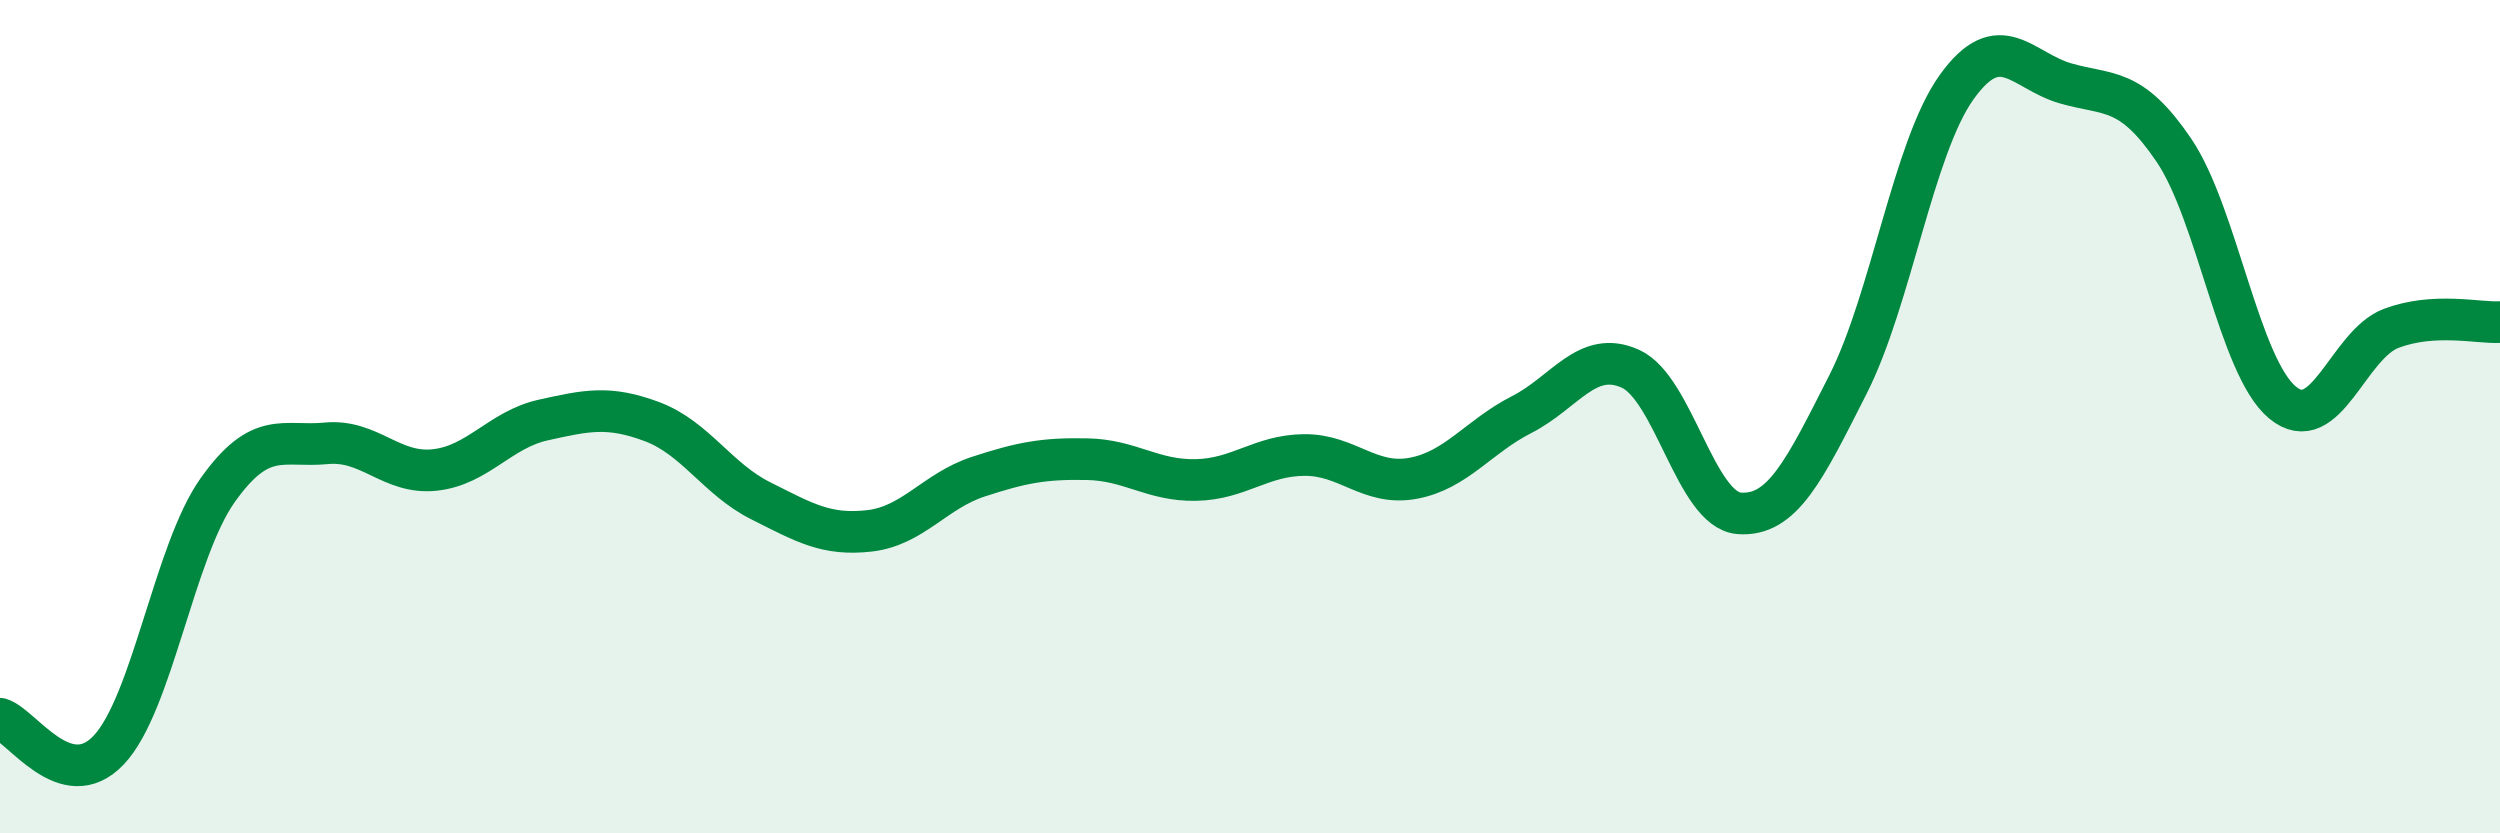
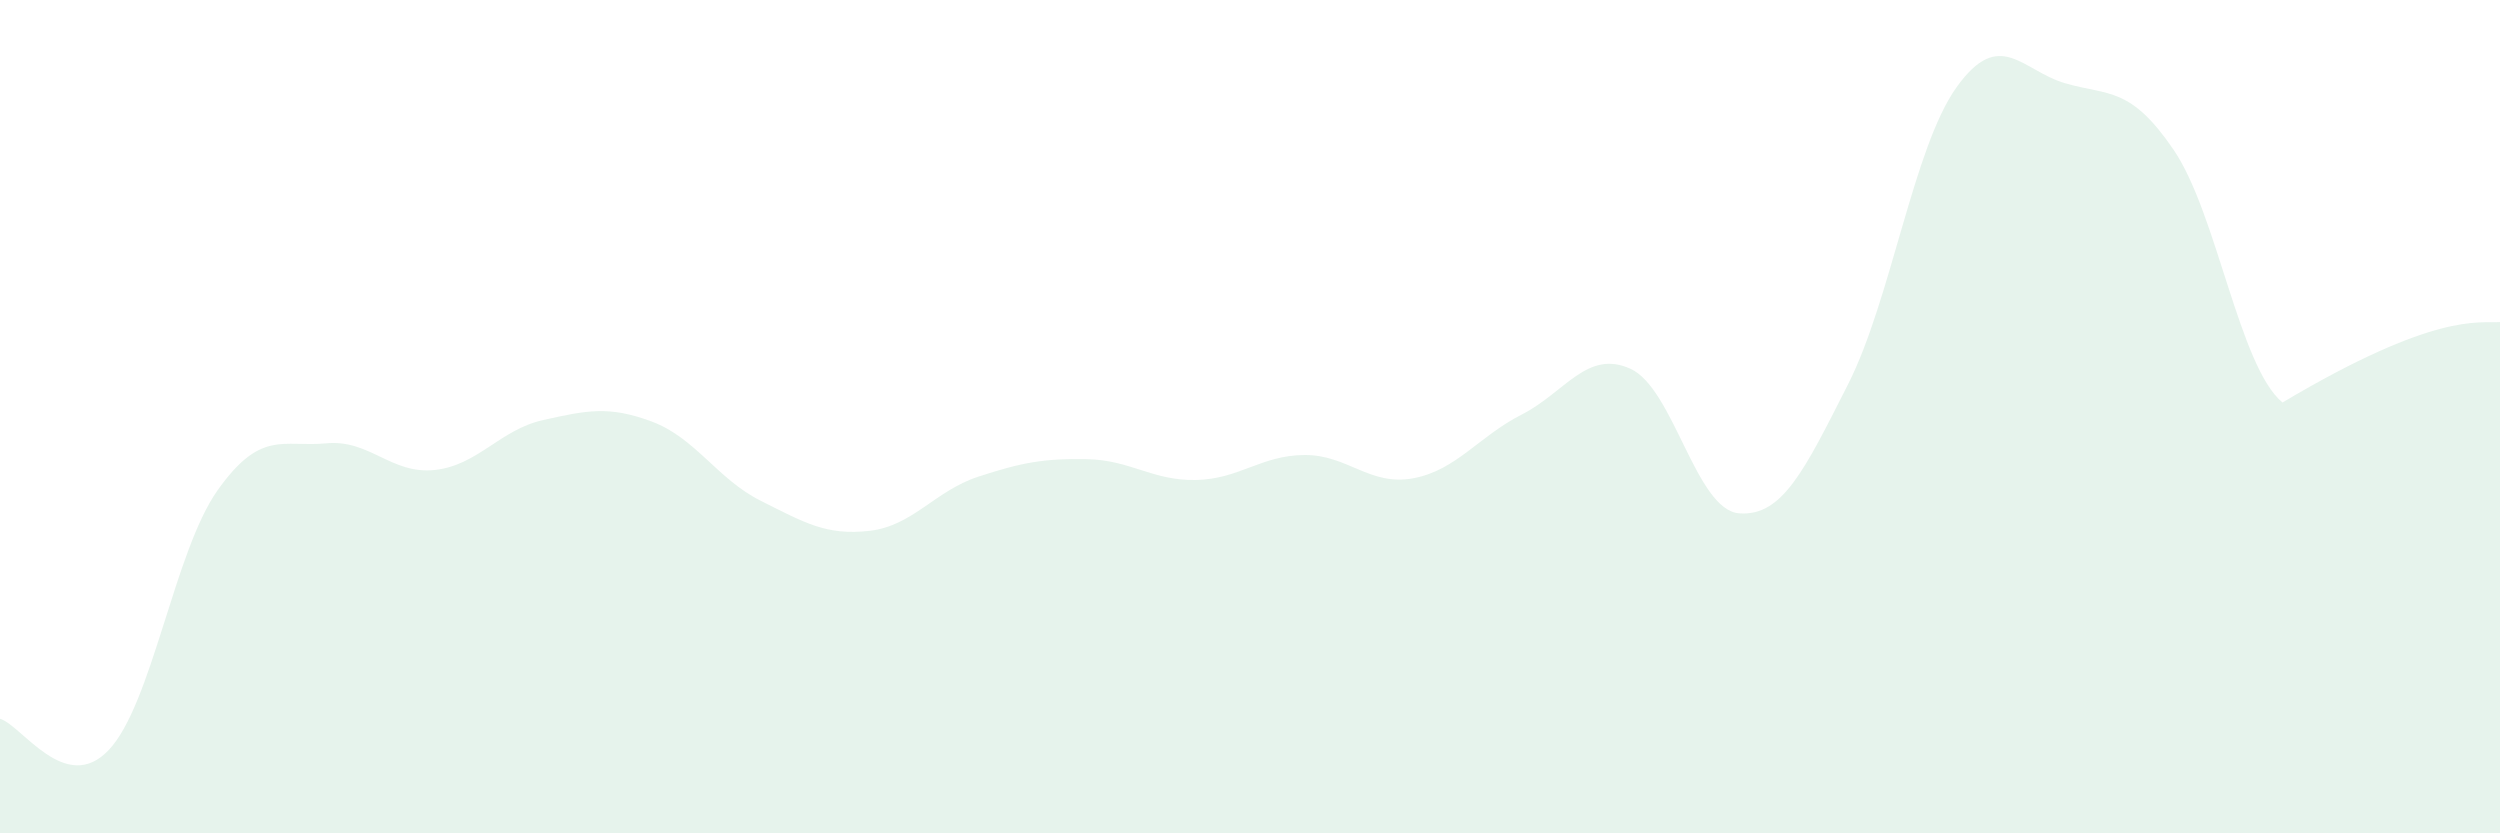
<svg xmlns="http://www.w3.org/2000/svg" width="60" height="20" viewBox="0 0 60 20">
-   <path d="M 0,17.25 C 0.52,17.4 1.57,19.1 2.61,18 C 3.65,16.9 4.18,13.24 5.22,11.77 C 6.26,10.3 6.79,10.74 7.83,10.64 C 8.87,10.54 9.39,11.39 10.43,11.28 C 11.47,11.17 12,10.31 13.04,10.08 C 14.08,9.85 14.61,9.73 15.65,10.12 C 16.69,10.51 17.22,11.5 18.26,12.02 C 19.3,12.54 19.83,12.86 20.87,12.74 C 21.91,12.62 22.44,11.78 23.48,11.44 C 24.52,11.1 25.05,11 26.09,11.02 C 27.13,11.04 27.66,11.54 28.7,11.52 C 29.74,11.5 30.26,10.93 31.3,10.92 C 32.34,10.91 32.87,11.67 33.91,11.48 C 34.95,11.29 35.48,10.48 36.52,9.95 C 37.56,9.42 38.09,8.38 39.13,8.85 C 40.17,9.32 40.7,12.24 41.74,12.32 C 42.78,12.4 43.31,11.28 44.35,9.23 C 45.39,7.18 45.92,3.54 46.96,2.09 C 48,0.64 48.53,1.7 49.57,2 C 50.61,2.3 51.13,2.07 52.17,3.6 C 53.21,5.13 53.74,8.8 54.78,9.66 C 55.82,10.52 56.35,8.27 57.39,7.88 C 58.43,7.49 59.48,7.76 60,7.73L60 20L0 20Z" fill="#008740" opacity="0.1" stroke-linecap="round" stroke-linejoin="round" />
-   <path d="M 0,17.25 C 0.52,17.4 1.57,19.1 2.61,18 C 3.65,16.9 4.18,13.24 5.22,11.77 C 6.26,10.3 6.79,10.74 7.83,10.64 C 8.87,10.54 9.39,11.39 10.43,11.28 C 11.47,11.17 12,10.31 13.04,10.08 C 14.08,9.85 14.61,9.73 15.65,10.12 C 16.69,10.51 17.22,11.5 18.26,12.02 C 19.3,12.54 19.83,12.86 20.87,12.74 C 21.91,12.62 22.44,11.78 23.48,11.44 C 24.52,11.1 25.05,11 26.09,11.02 C 27.13,11.04 27.66,11.54 28.7,11.52 C 29.74,11.5 30.26,10.93 31.3,10.92 C 32.34,10.91 32.87,11.67 33.91,11.48 C 34.95,11.29 35.48,10.48 36.52,9.95 C 37.56,9.42 38.09,8.38 39.13,8.85 C 40.17,9.32 40.7,12.24 41.74,12.32 C 42.78,12.4 43.31,11.28 44.35,9.23 C 45.39,7.18 45.92,3.54 46.96,2.09 C 48,0.64 48.53,1.7 49.57,2 C 50.61,2.3 51.13,2.07 52.17,3.6 C 53.21,5.13 53.74,8.8 54.78,9.66 C 55.82,10.52 56.35,8.27 57.39,7.88 C 58.43,7.49 59.48,7.76 60,7.73" stroke="#008740" stroke-width="1" fill="none" stroke-linecap="round" stroke-linejoin="round" />
+   <path d="M 0,17.25 C 0.52,17.4 1.57,19.1 2.61,18 C 3.65,16.9 4.18,13.24 5.22,11.77 C 6.26,10.3 6.79,10.74 7.83,10.64 C 8.87,10.54 9.39,11.39 10.43,11.28 C 11.47,11.17 12,10.31 13.04,10.08 C 14.08,9.85 14.61,9.73 15.65,10.12 C 16.69,10.51 17.22,11.5 18.26,12.02 C 19.3,12.54 19.83,12.86 20.87,12.74 C 21.91,12.62 22.44,11.78 23.48,11.44 C 24.52,11.1 25.05,11 26.09,11.02 C 27.13,11.04 27.66,11.54 28.7,11.52 C 29.74,11.5 30.26,10.93 31.3,10.92 C 32.34,10.91 32.87,11.67 33.91,11.48 C 34.95,11.29 35.48,10.48 36.52,9.95 C 37.56,9.42 38.09,8.38 39.13,8.85 C 40.17,9.32 40.7,12.24 41.74,12.32 C 42.78,12.4 43.31,11.28 44.35,9.23 C 45.39,7.18 45.92,3.54 46.96,2.09 C 48,0.64 48.53,1.7 49.57,2 C 50.61,2.3 51.13,2.07 52.17,3.6 C 53.21,5.13 53.74,8.8 54.78,9.66 C 58.43,7.49 59.48,7.76 60,7.73L60 20L0 20Z" fill="#008740" opacity="0.1" stroke-linecap="round" stroke-linejoin="round" />
</svg>